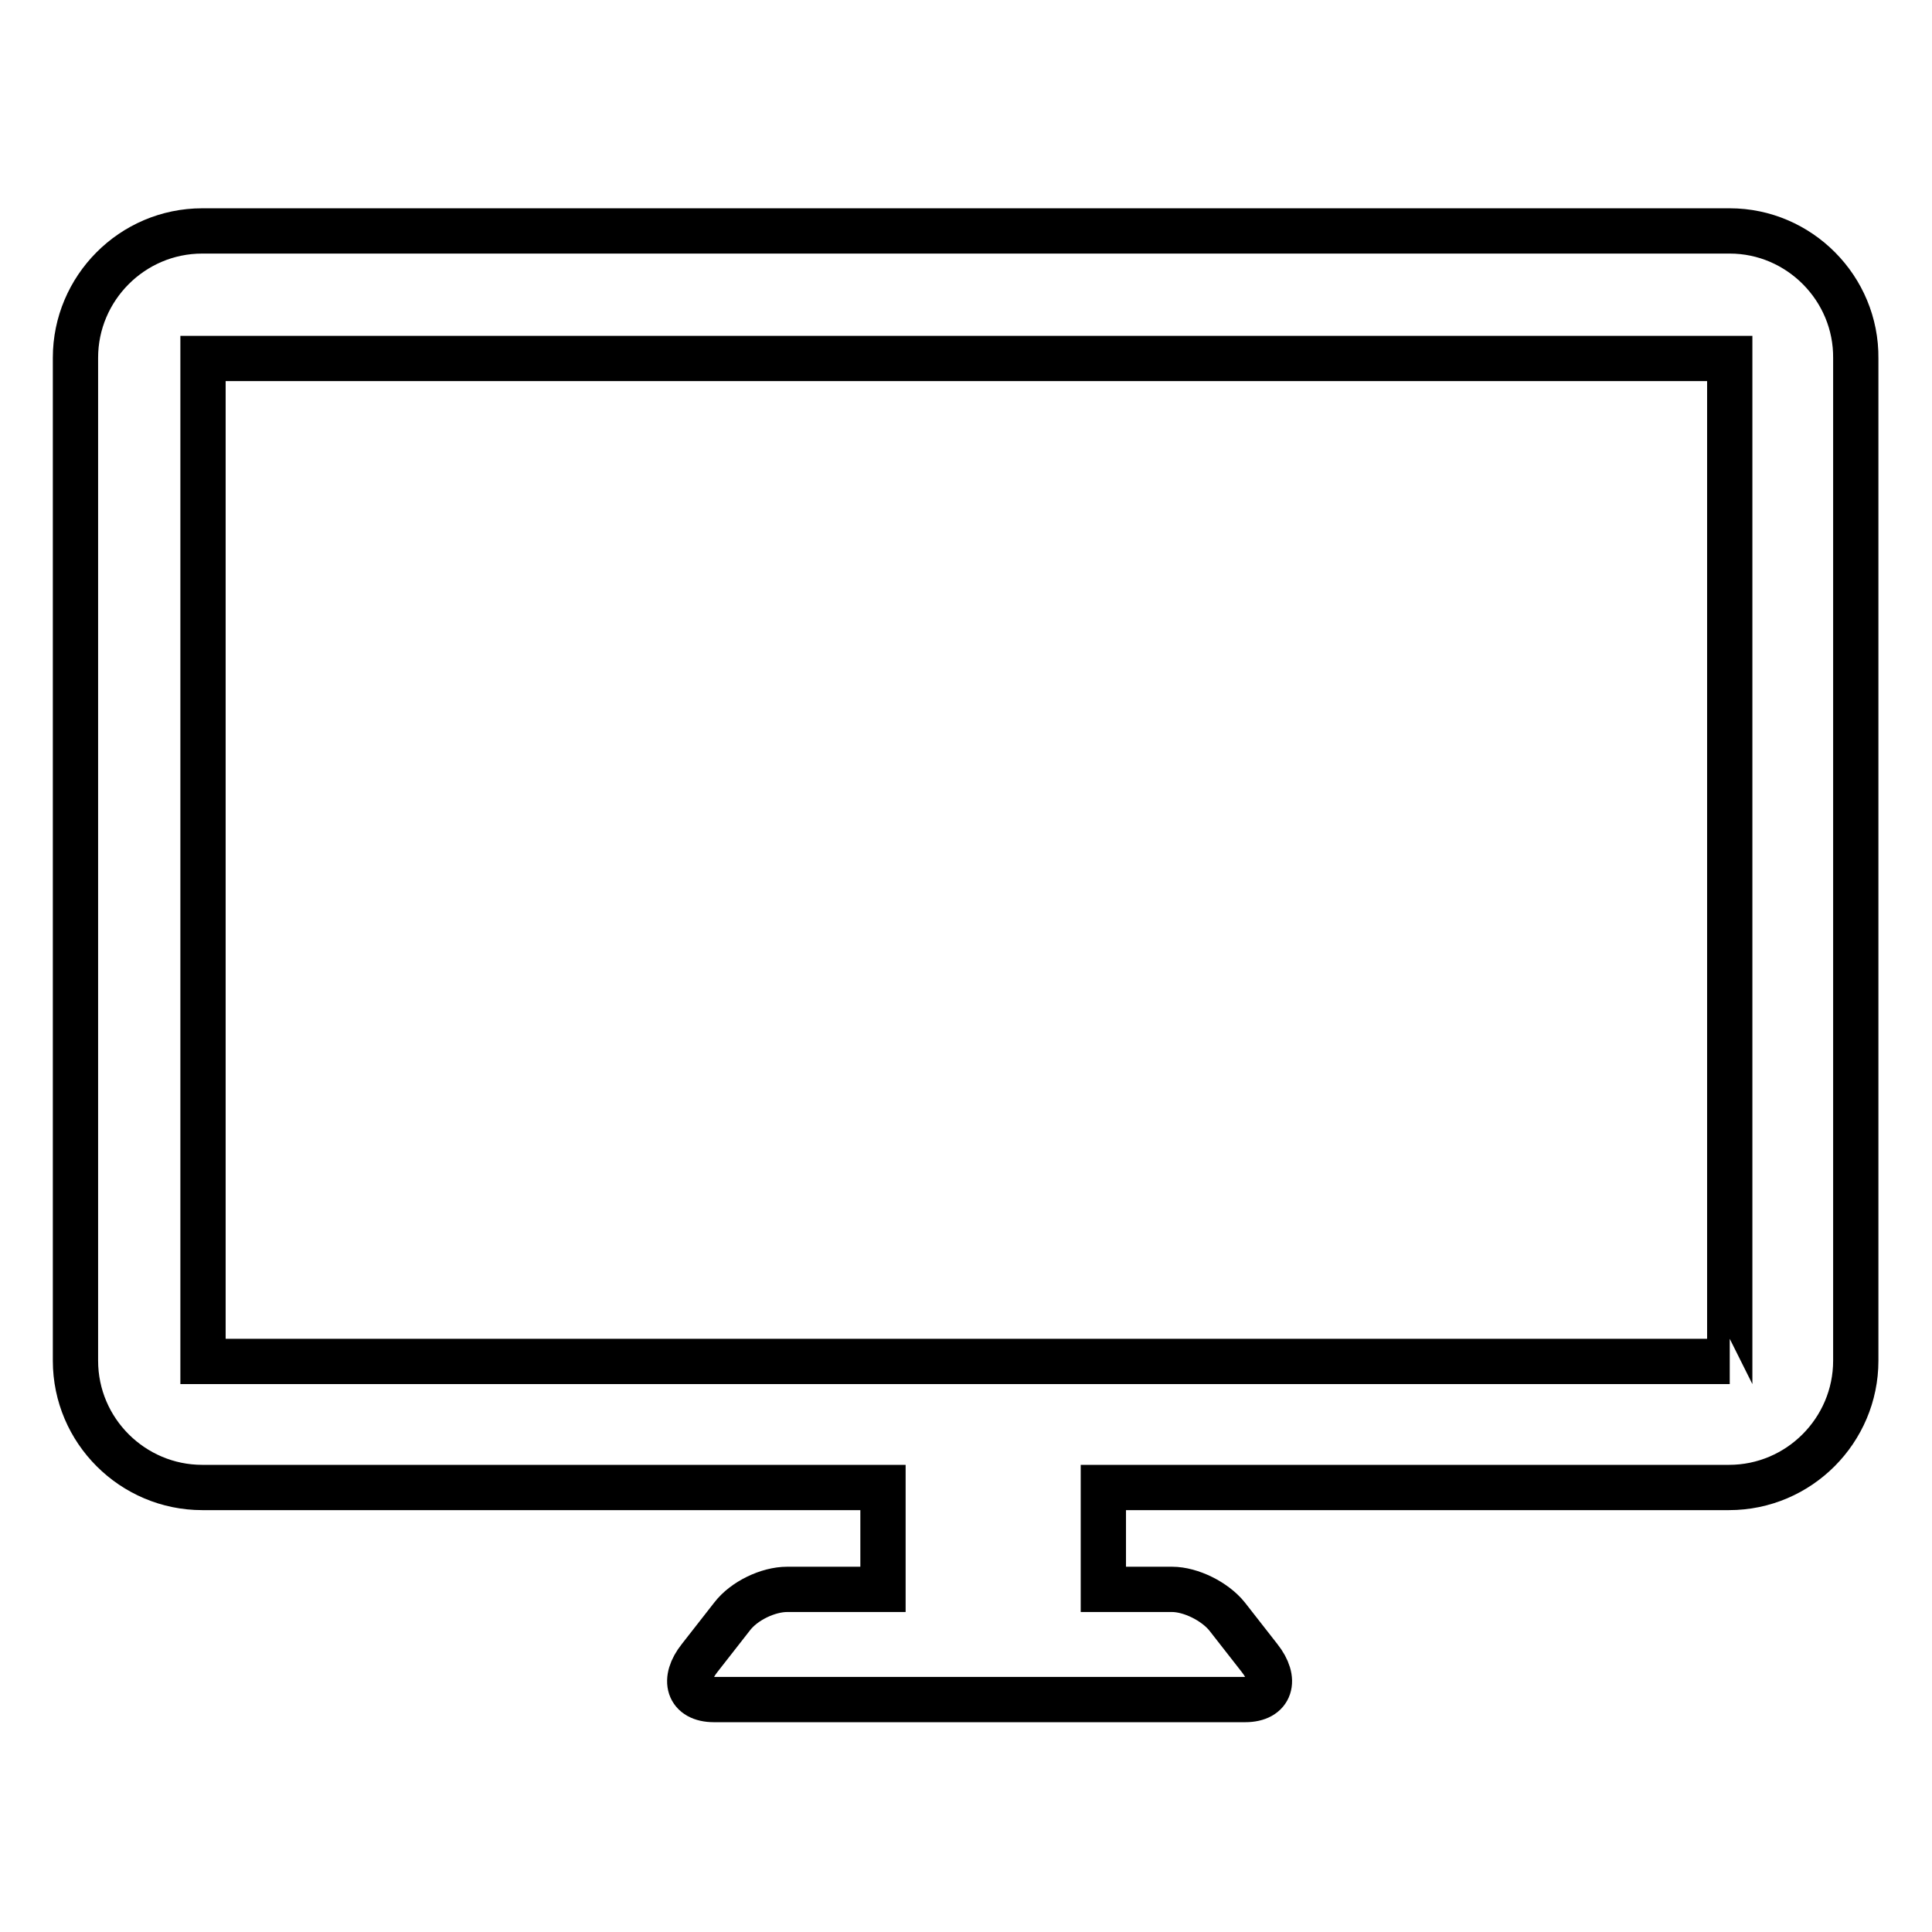
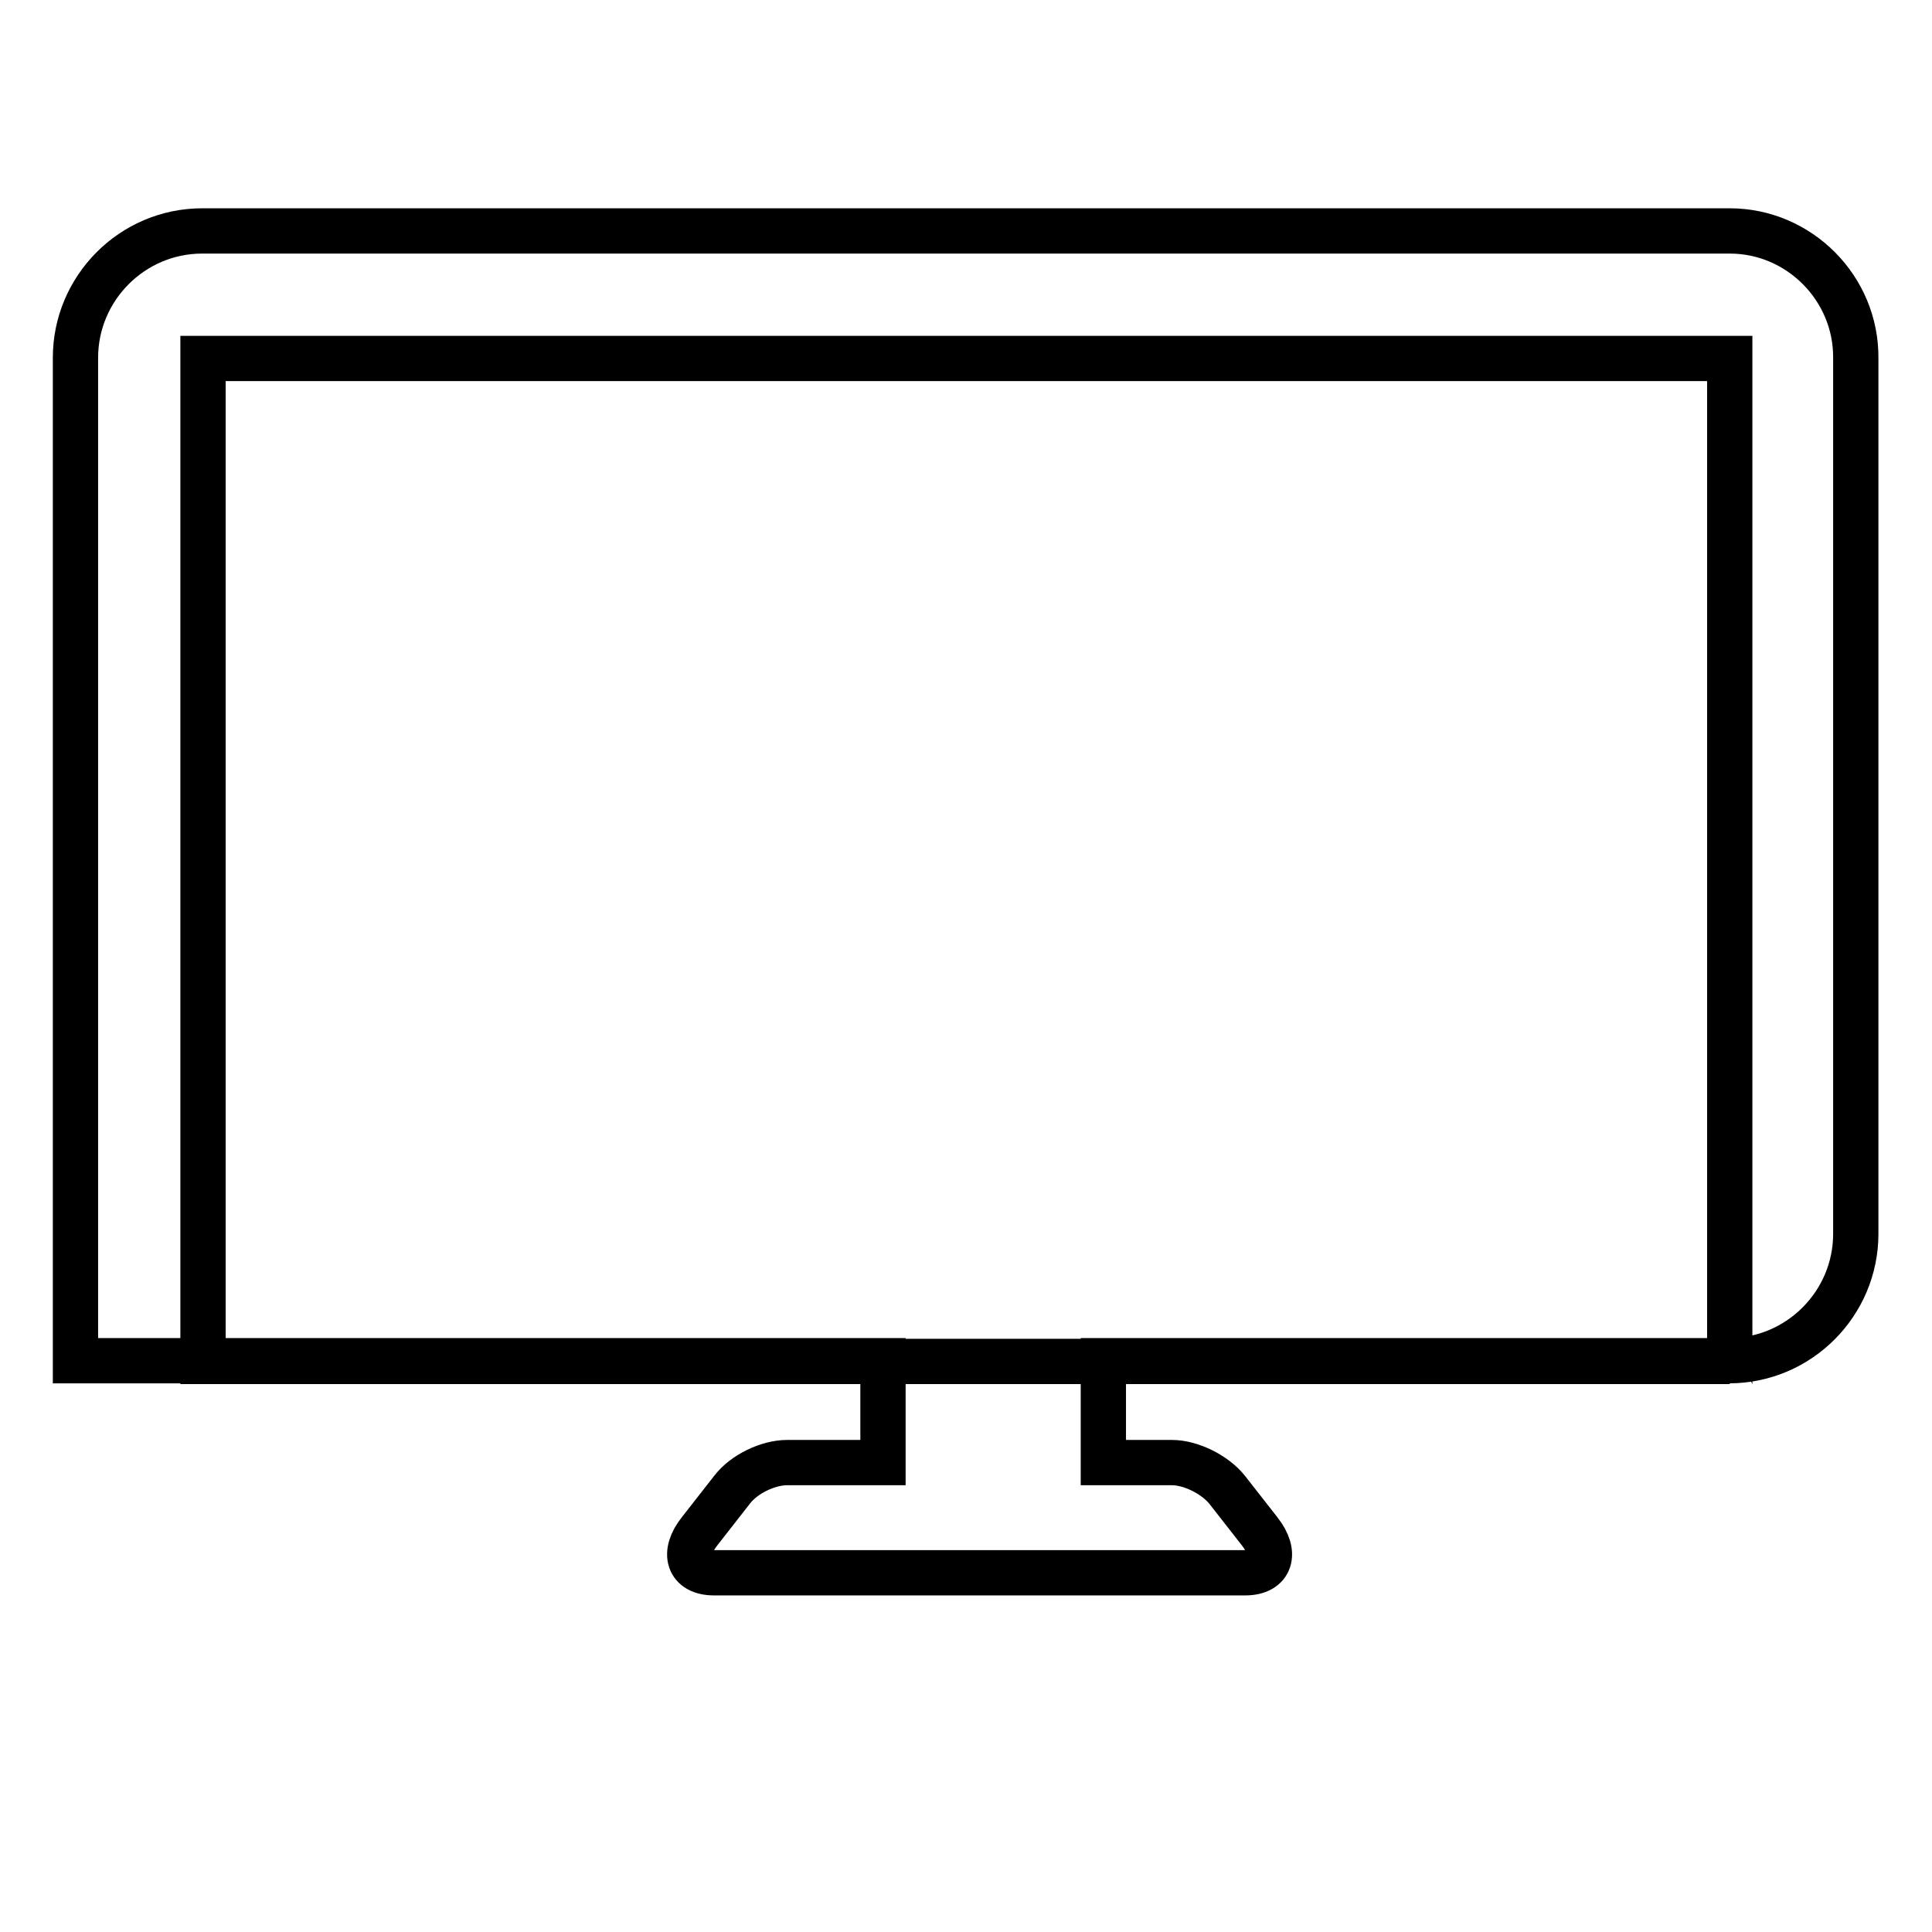
<svg xmlns="http://www.w3.org/2000/svg" version="1.1" x="0px" y="0px" viewBox="0 0 256 256" enable-background="new 0 0 256 256" xml:space="preserve">
  <g>
-     <path stroke-width="6" fill-opacity="0" stroke="#000000" d="M229.2,30.6H26.8c-9.3,0-16.8,7.6-16.8,16.8v132.9c0,9.3,7.6,16.8,16.8,16.8H117v13.5h-12.7 c-2.5,0-5.7,1.5-7.3,3.6l-4.3,5.5c-2.3,2.9-1.5,5.5,1.9,5.5H165c3.4,0,4.2-2.6,1.9-5.5l-4.3-5.5c-1.6-2-4.8-3.6-7.3-3.6h-9.1v-13.5 h82.9c9.3,0,16.8-7.6,16.8-16.8V47.5C246,38.2,238.4,30.6,229.2,30.6z M229.2,180.4C229.1,180.4,229.1,180.4,229.2,180.4l-202.3,0 c0,0,0,0,0,0V47.5c0,0,0,0,0,0h202.3c0,0,0,0,0,0L229.2,180.4L229.2,180.4z" />
+     <path stroke-width="6" fill-opacity="0" stroke="#000000" d="M229.2,30.6H26.8c-9.3,0-16.8,7.6-16.8,16.8v132.9H117v13.5h-12.7 c-2.5,0-5.7,1.5-7.3,3.6l-4.3,5.5c-2.3,2.9-1.5,5.5,1.9,5.5H165c3.4,0,4.2-2.6,1.9-5.5l-4.3-5.5c-1.6-2-4.8-3.6-7.3-3.6h-9.1v-13.5 h82.9c9.3,0,16.8-7.6,16.8-16.8V47.5C246,38.2,238.4,30.6,229.2,30.6z M229.2,180.4C229.1,180.4,229.1,180.4,229.2,180.4l-202.3,0 c0,0,0,0,0,0V47.5c0,0,0,0,0,0h202.3c0,0,0,0,0,0L229.2,180.4L229.2,180.4z" />
  </g>
</svg>